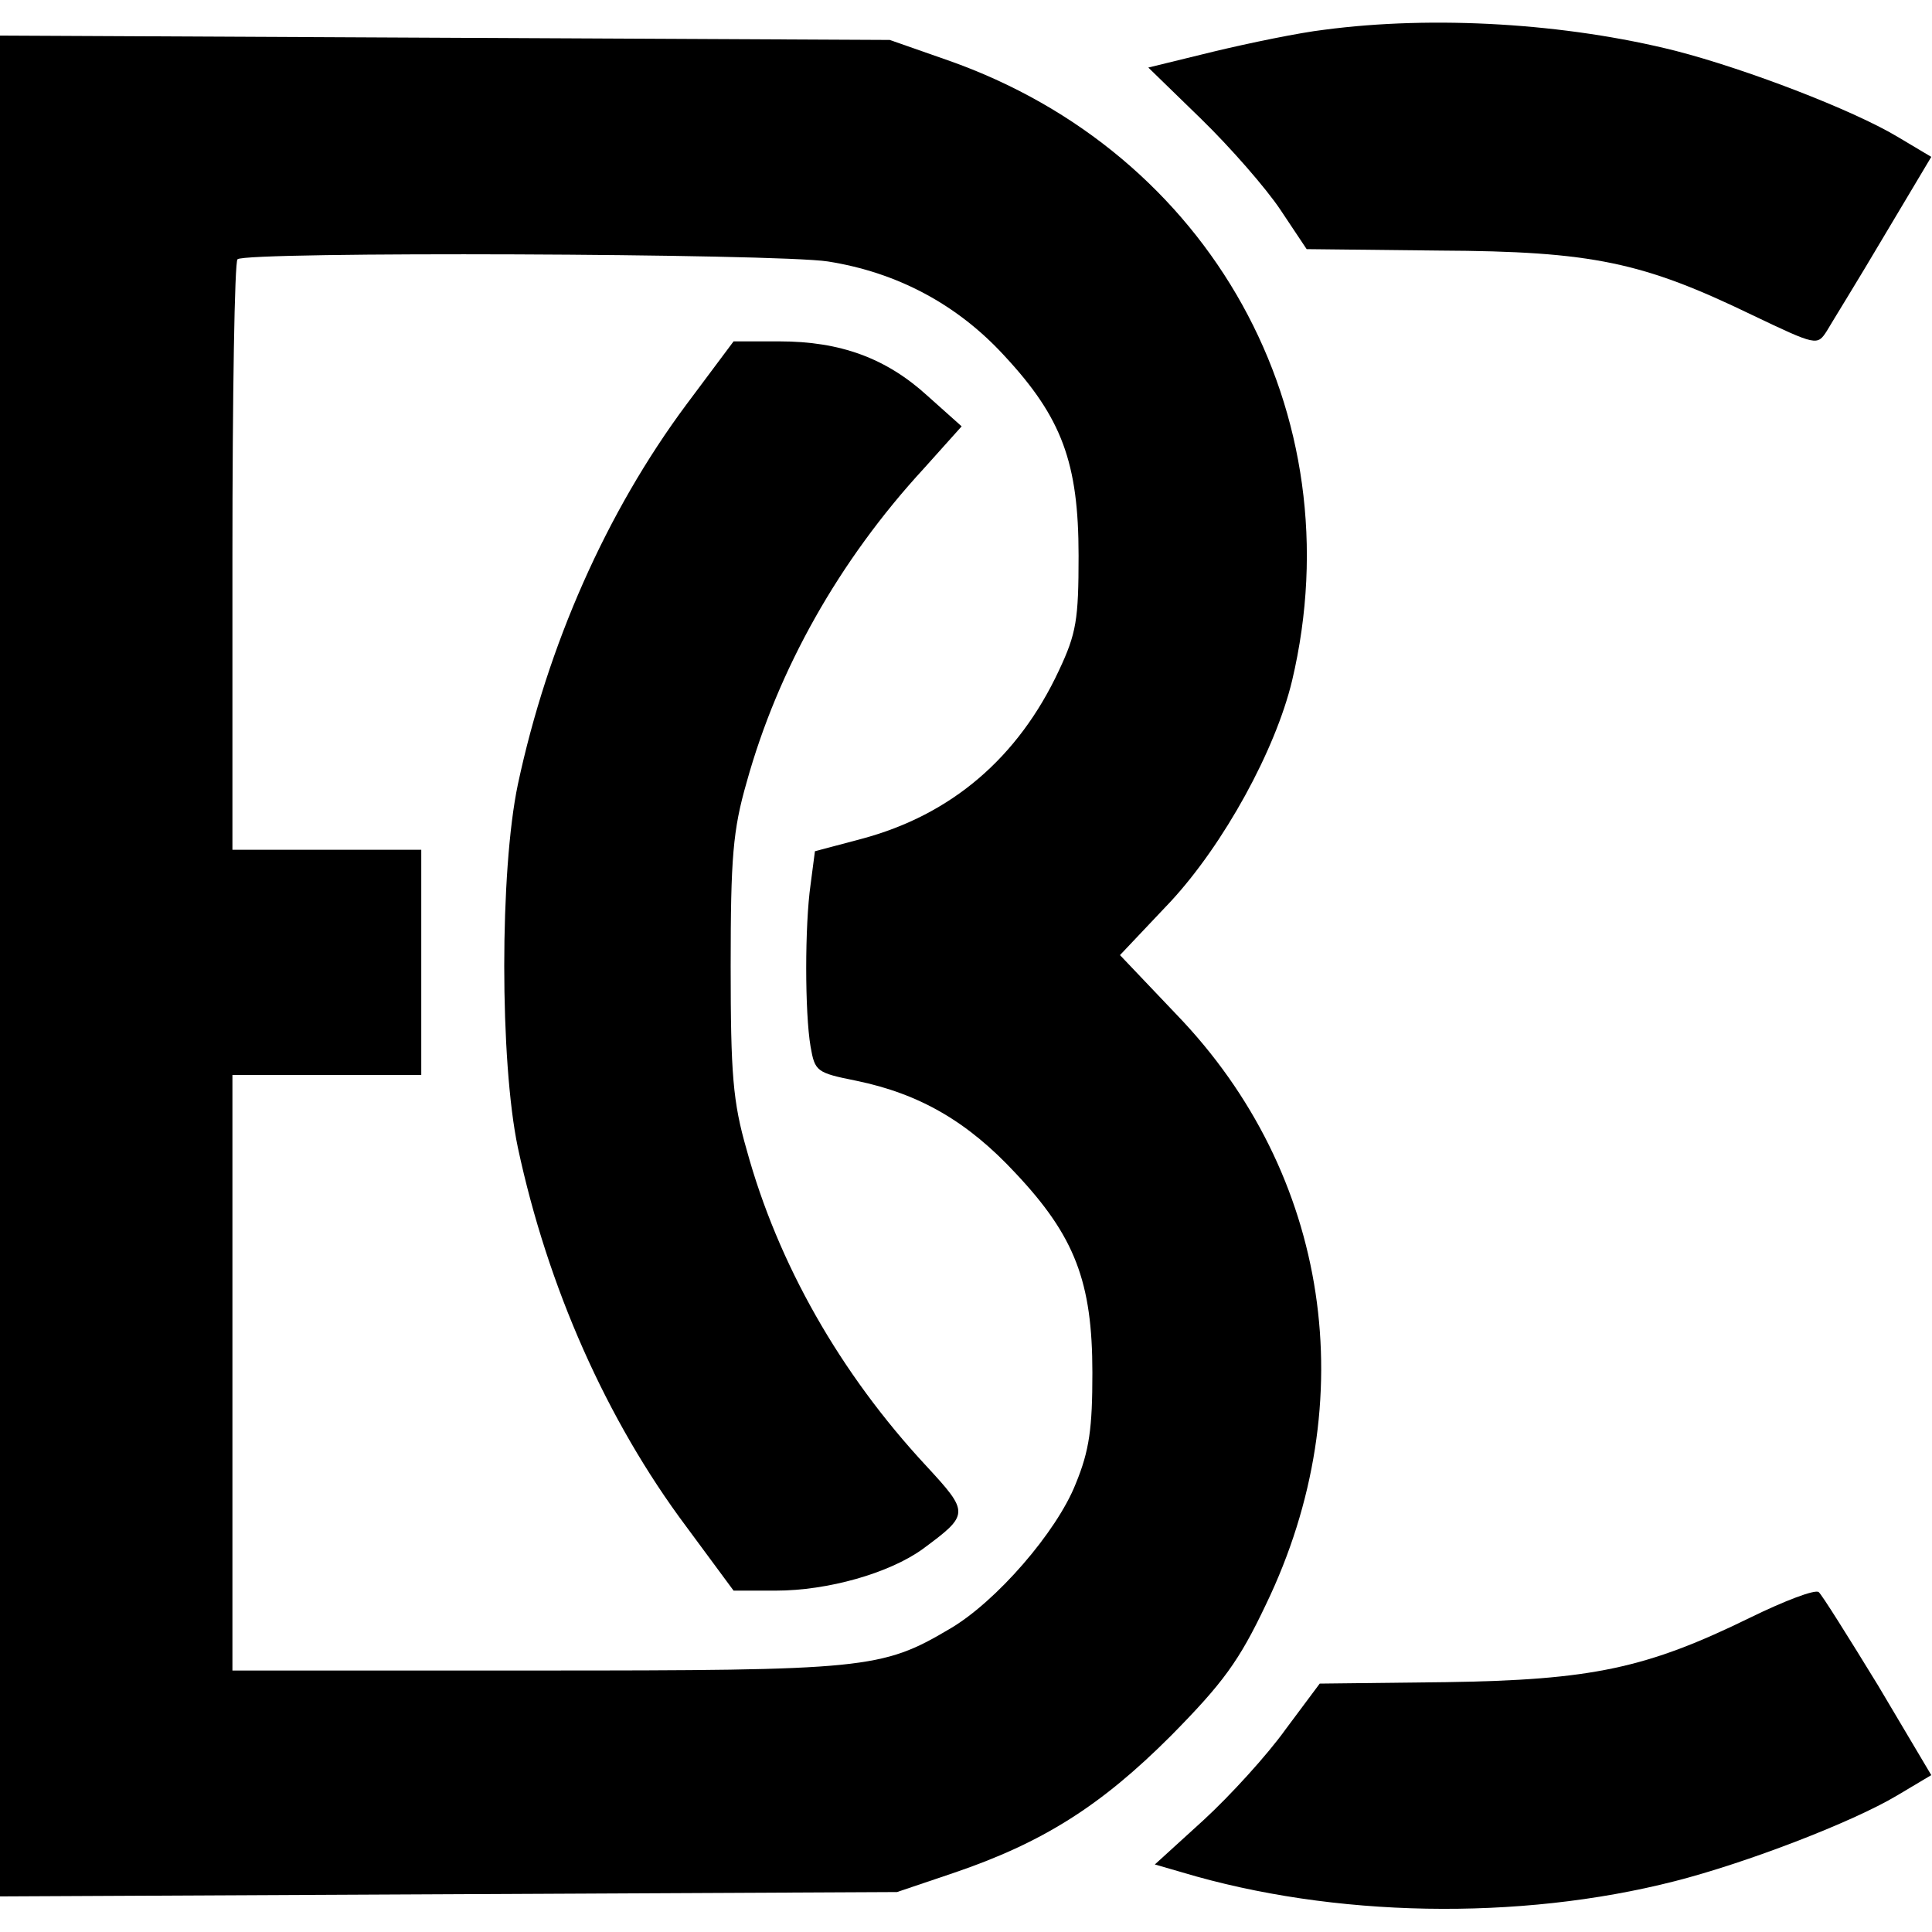
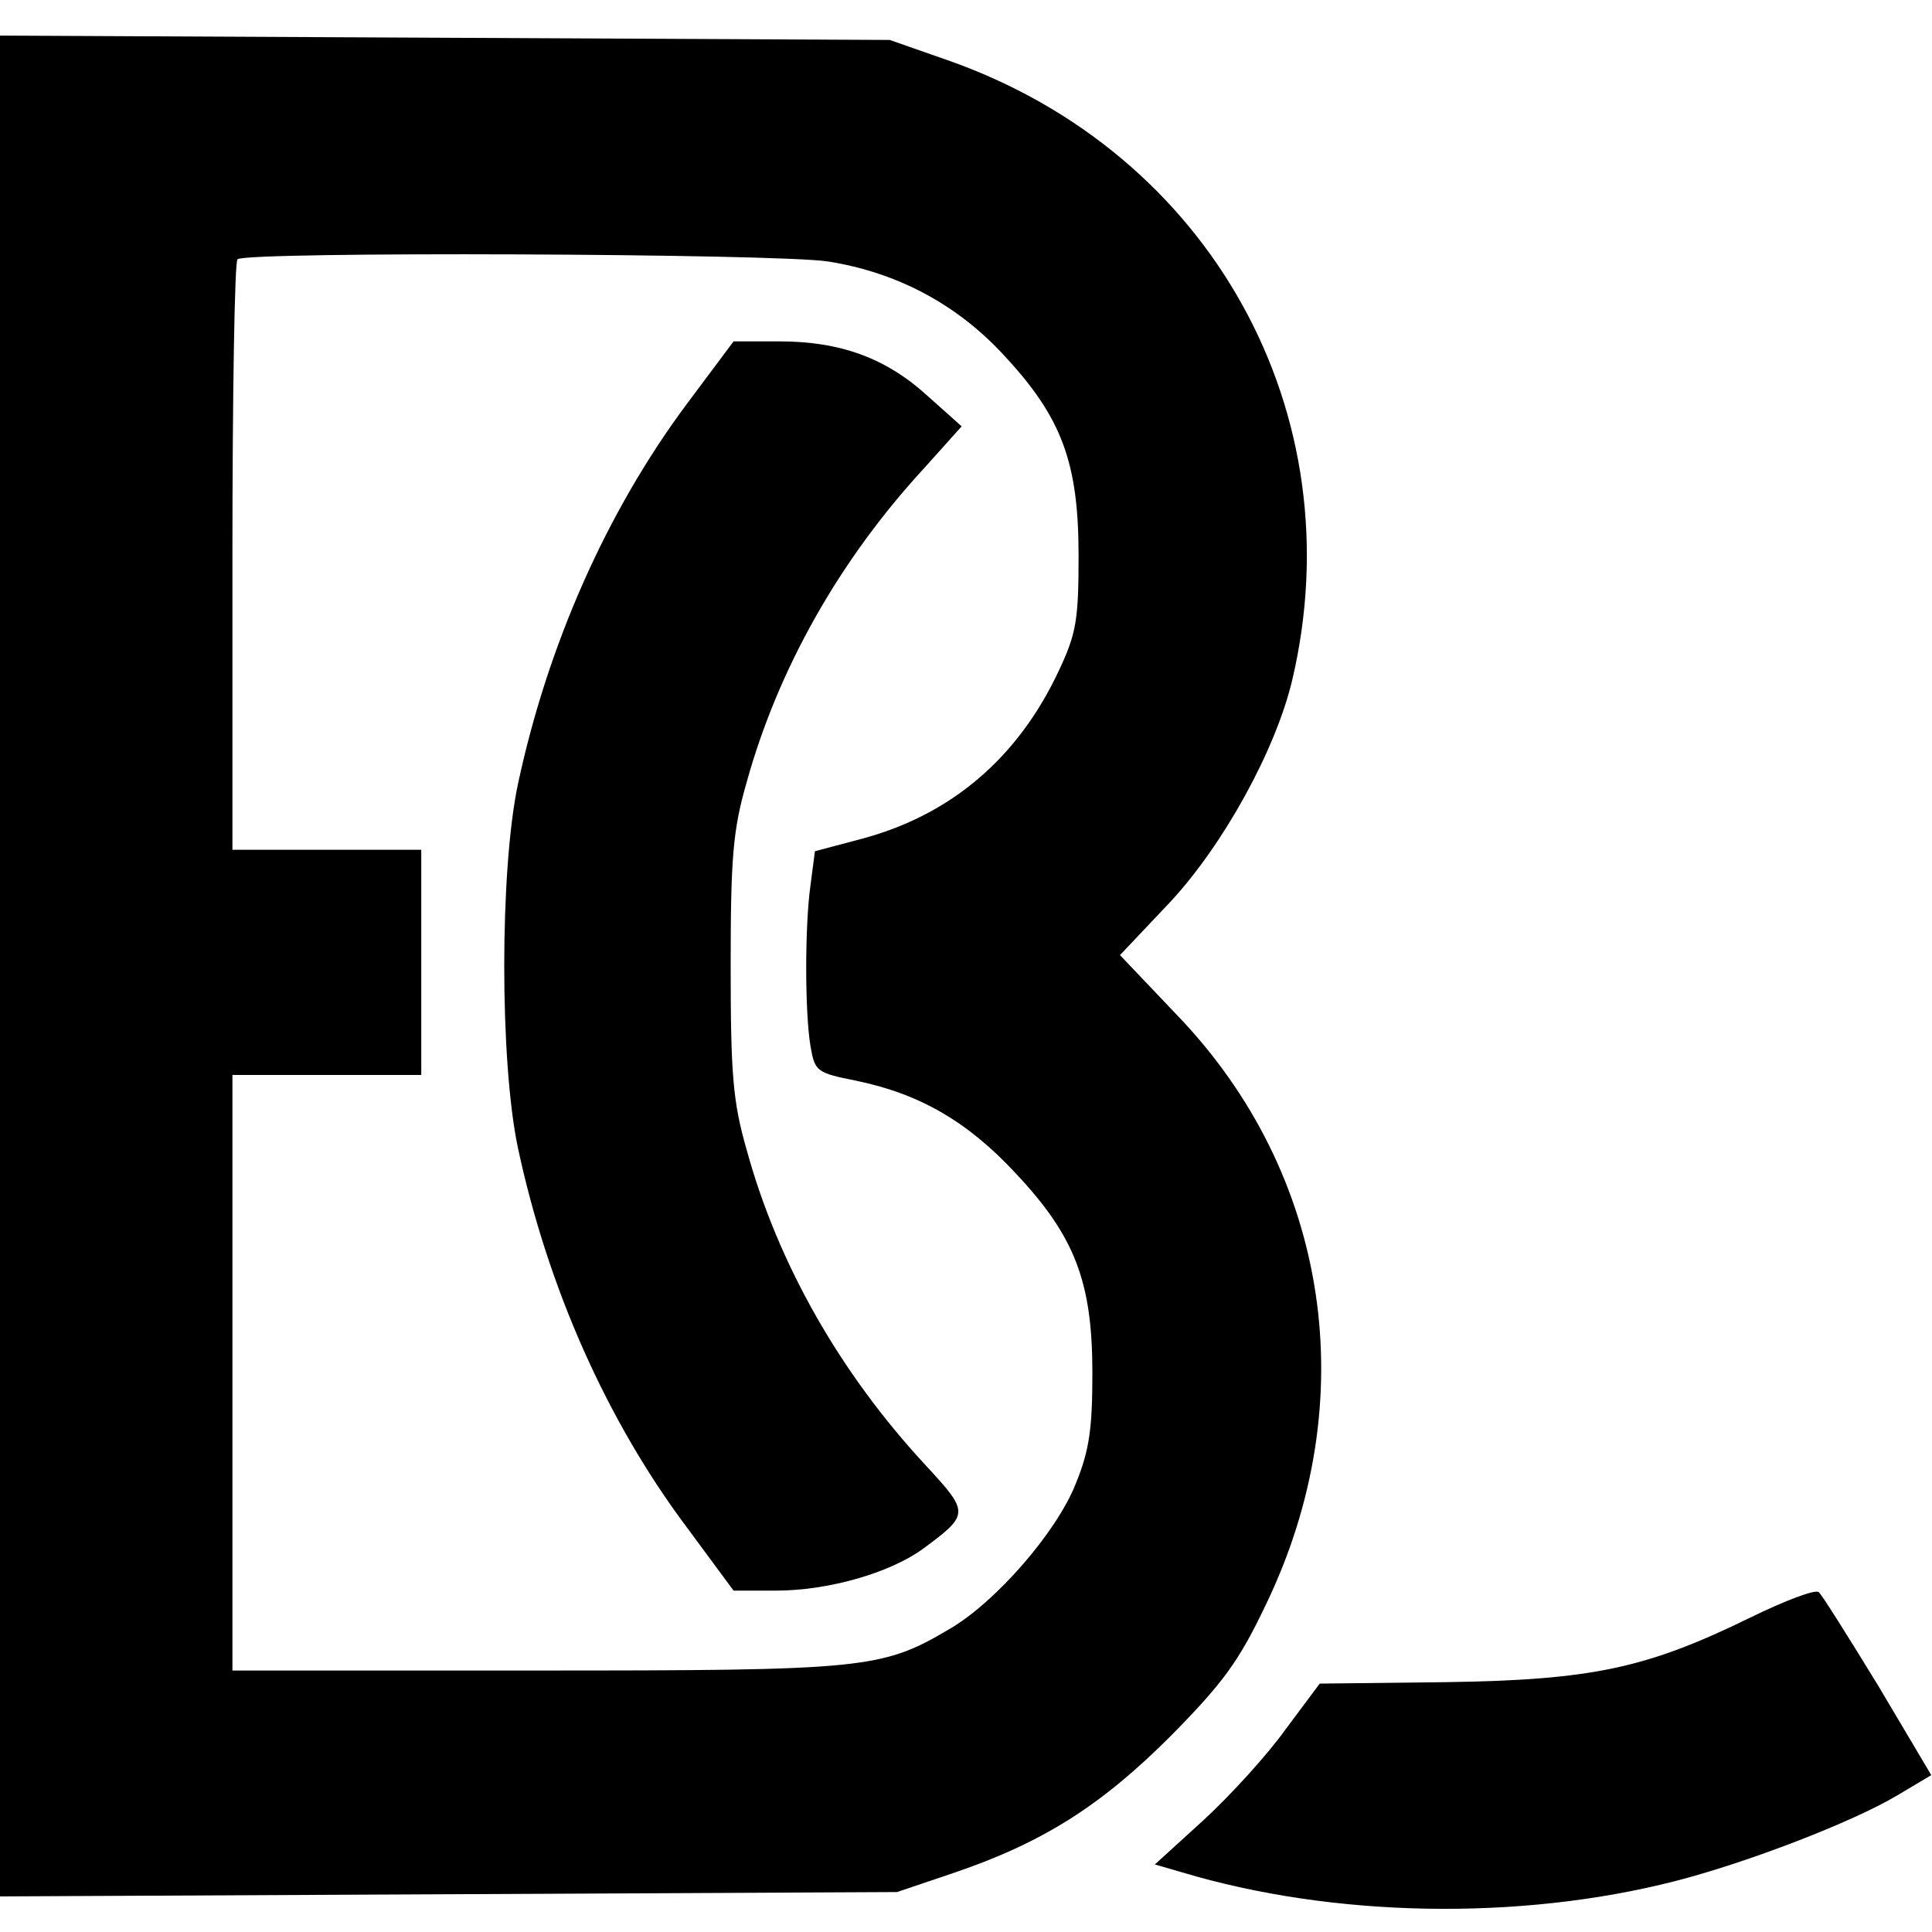
<svg xmlns="http://www.w3.org/2000/svg" version="1.0" width="266pt" height="266pt" viewBox="0 0 266 266" preserveAspectRatio="xMidYMid meet">
  <g transform="translate(0,266) scale(0.1,-0.1)" fill="#000000" stroke="none">
-     <path d="M1823 2619 c-34 -4 -102 -18 -152 -30 l-90 -22 73 -71 c40 -39 89 -95 109 -125 l36 -54 183 -2 c211 -1 280 -16 431 -89 88 -42 89 -42 102 -22 7 12 43 70 79 131 l65 109 -47 28 c-62 37 -208 93 -305 118 -151 38 -333 49 -484 29z" />
    <path d="M0 1330 l0 -1281 618 3 617 3 77 26 c124 42 204 93 300 189 72 73 94 103 131 181 135 280 88 593 -123 812 l-78 82 70 74 c73 79 144 208 167 304 87 368 -112 727 -474 854 l-80 28 -612 3 -613 3 0 -1281z m1140 970 c95 -15 178 -59 243 -130 79 -85 102 -147 102 -275 0 -88 -3 -107 -27 -158 -56 -120 -148 -199 -272 -232 l-64 -17 -6 -46 c-8 -56 -8 -176 0 -223 6 -34 8 -36 63 -47 87 -18 153 -56 219 -127 82 -87 106 -150 106 -275 0 -76 -4 -107 -23 -153 -26 -66 -110 -163 -174 -200 -93 -55 -116 -57 -569 -57 l-418 0 0 410 0 410 130 0 130 0 0 155 0 155 -130 0 -130 0 0 403 c0 222 3 407 7 410 10 11 742 8 813 -3z" />
    <path d="M945 2103 c-110 -148 -191 -331 -232 -523 -25 -119 -25 -381 0 -500 41 -192 122 -375 232 -522 l65 -88 58 0 c72 0 156 24 202 57 65 48 65 50 5 115 -118 127 -204 278 -247 435 -19 66 -22 104 -22 253 0 149 3 187 22 253 43 155 127 305 244 432 l52 58 -47 42 c-57 52 -120 75 -204 75 l-63 0 -65 -87z" />
    <path d="M2410 433 c-143 -70 -218 -86 -419 -89 l-174 -2 -47 -63 c-25 -35 -76 -91 -113 -125 l-67 -61 38 -11 c207 -62 463 -67 678 -12 98 25 244 81 306 118 l47 28 -73 123 c-41 67 -78 126 -82 129 -5 4 -47 -12 -94 -35z" />
  </g>
</svg>